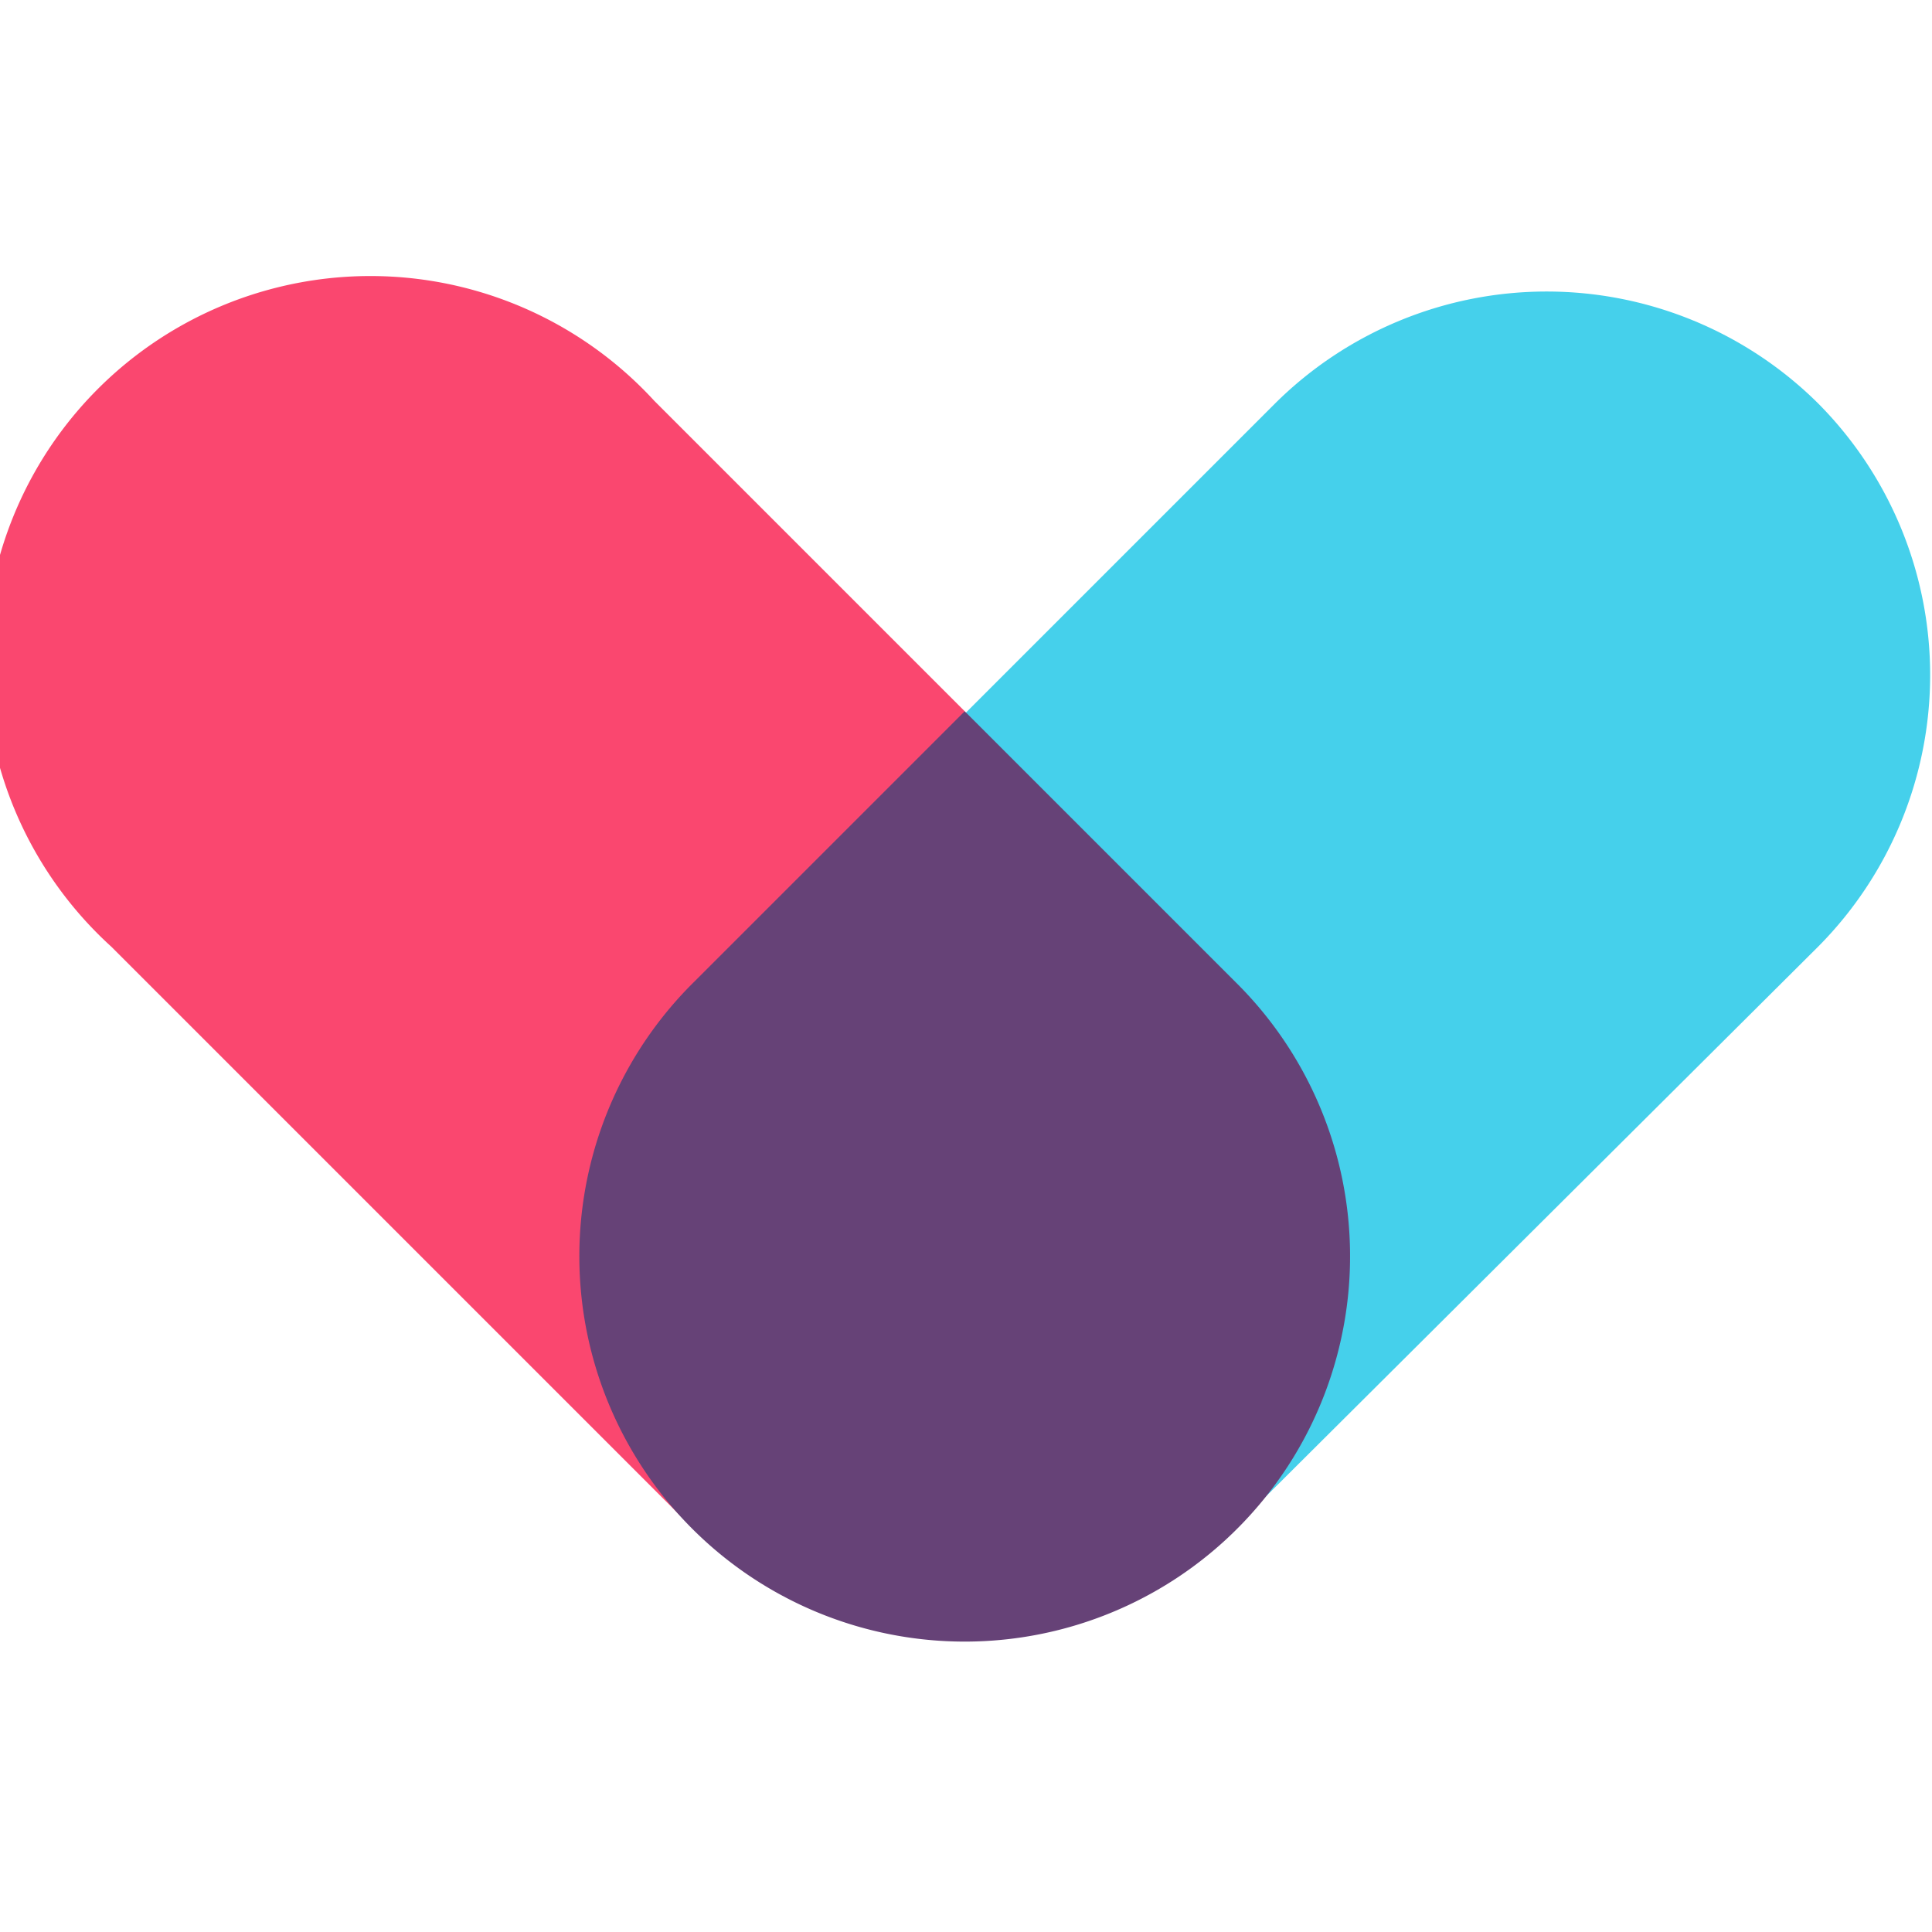
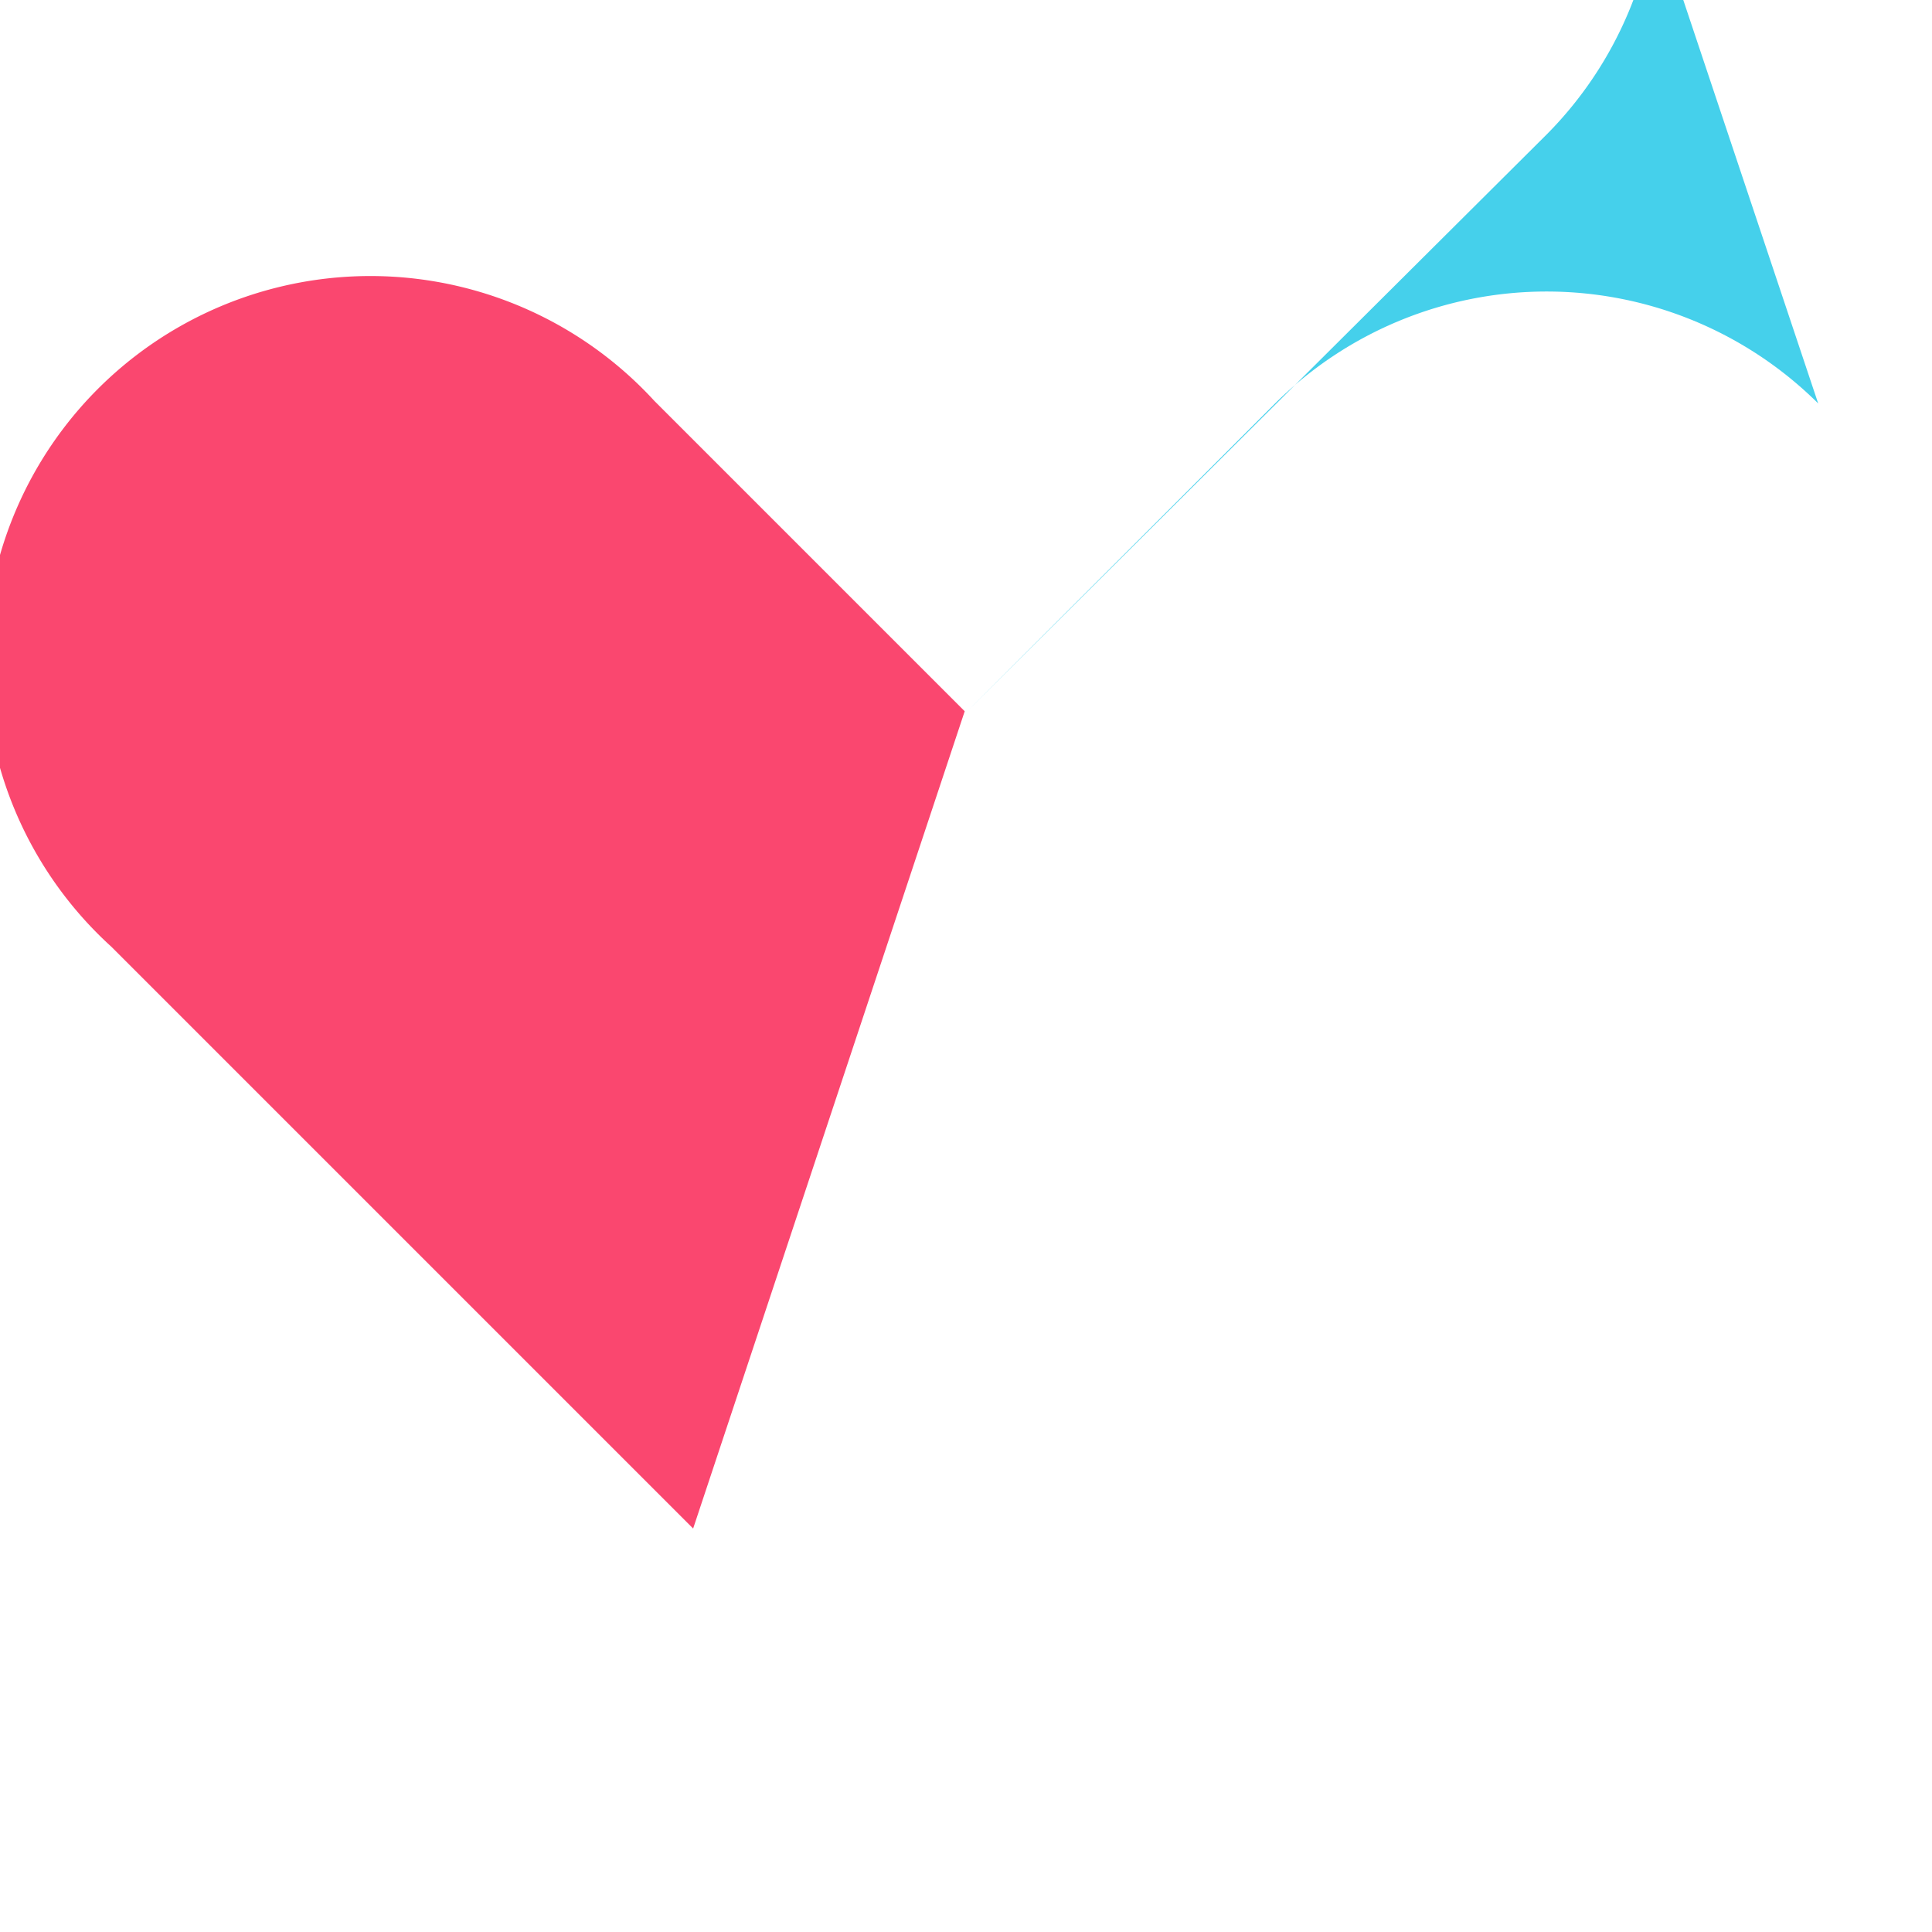
<svg xmlns="http://www.w3.org/2000/svg" viewBox="0 0 74.7 74.7">
  <path fill="#fa476f" d="m37.3 27.5-12-12a14.9 14.9 0 1 0-21 21.1l22.5 22.5" />
-   <path fill="#45d0eb" d="M70.3 15.6a14.9 14.9 0 0 0-21 0l-12 12C42 44 42 44 47.8 59l22.5-22.4a14.9 14.9 0 0 0 0-21" />
-   <path fill="#664277" d="M47.8 38 37.3 27.5 26.8 38a14.9 14.9 0 1 0 21 0" />
+   <path fill="#45d0eb" d="M70.3 15.6a14.9 14.9 0 0 0-21 0l-12 12l22.5-22.4a14.9 14.9 0 0 0 0-21" />
</svg>